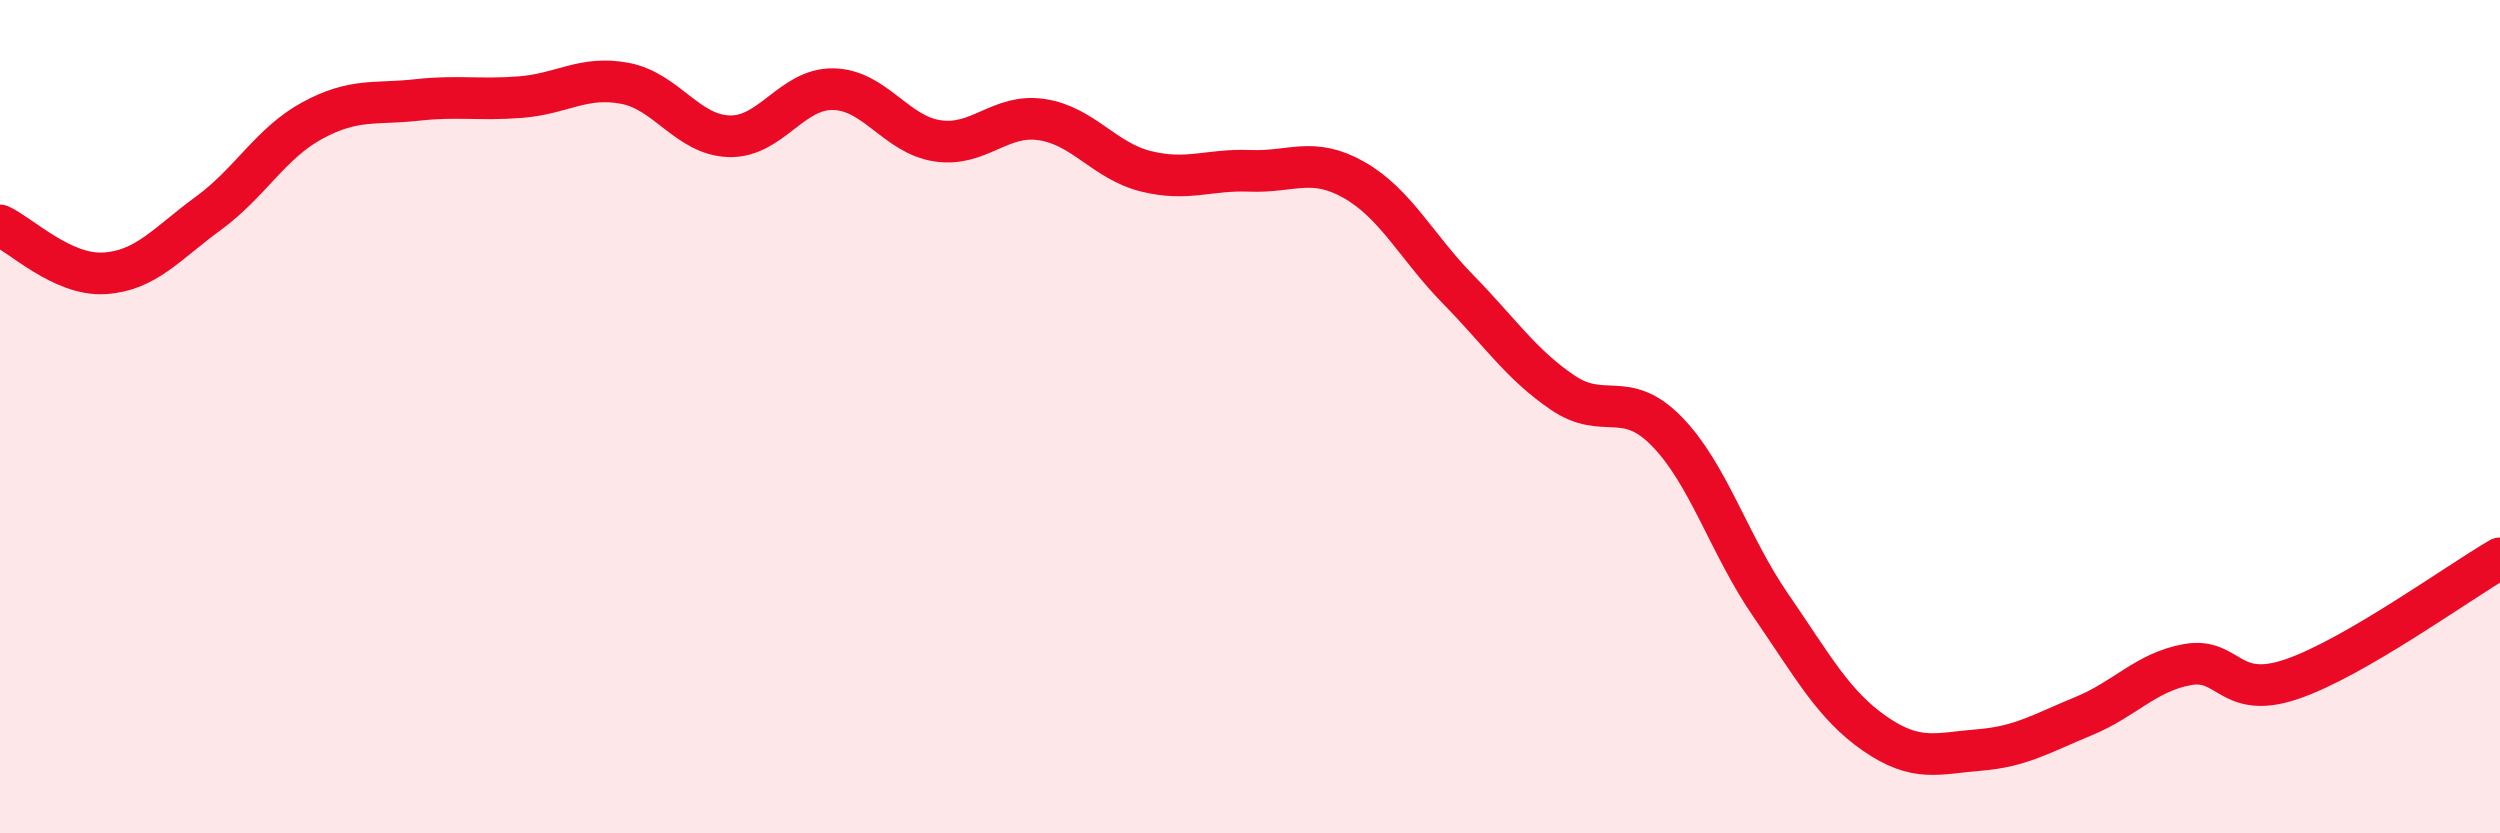
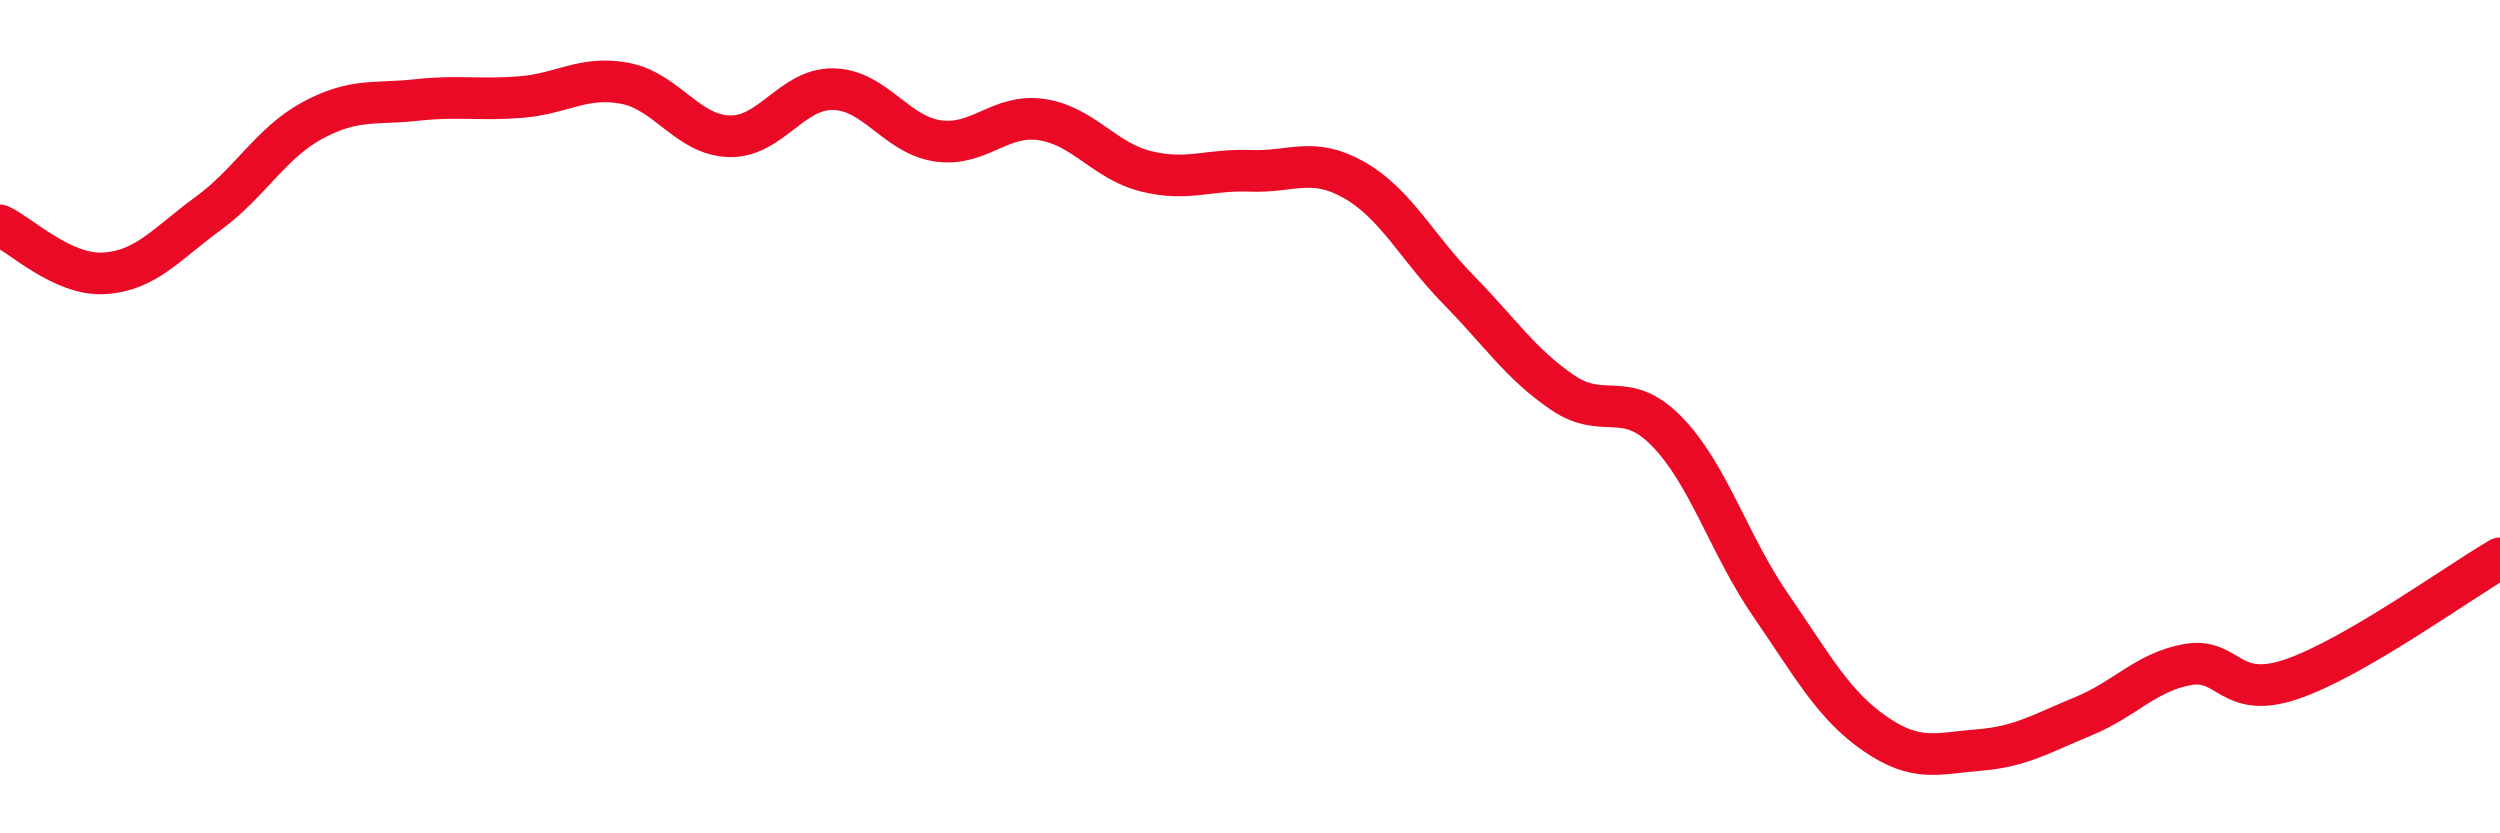
<svg xmlns="http://www.w3.org/2000/svg" width="60" height="20" viewBox="0 0 60 20">
-   <path d="M 0,5.41 C 0.5,5.64 1.5,6.62 2.5,6.56 C 3.5,6.5 4,5.85 5,5.12 C 6,4.39 6.5,3.43 7.5,2.89 C 8.5,2.35 9,2.51 10,2.4 C 11,2.29 11.5,2.41 12.5,2.33 C 13.5,2.25 14,1.81 15,2 C 16,2.19 16.5,3.24 17.5,3.27 C 18.5,3.3 19,2.12 20,2.14 C 21,2.16 21.5,3.23 22.5,3.38 C 23.5,3.53 24,2.72 25,2.87 C 26,3.02 26.5,3.86 27.5,4.11 C 28.5,4.36 29,4.06 30,4.1 C 31,4.14 31.5,3.75 32.5,4.32 C 33.5,4.89 34,5.93 35,6.95 C 36,7.97 36.5,8.74 37.5,9.42 C 38.5,10.1 39,9.33 40,10.35 C 41,11.37 41.5,13.08 42.5,14.53 C 43.5,15.98 44,16.92 45,17.61 C 46,18.3 46.5,18.08 47.5,18 C 48.5,17.92 49,17.6 50,17.19 C 51,16.78 51.5,16.13 52.5,15.95 C 53.5,15.77 53.5,16.81 55,16.3 C 56.5,15.79 59,13.98 60,13.4L60 20L0 20Z" fill="#EB0A25" opacity="0.1" stroke-linecap="round" stroke-linejoin="round" />
  <path d="M 0,5.41 C 0.5,5.64 1.5,6.62 2.5,6.56 C 3.5,6.5 4,5.85 5,5.12 C 6,4.39 6.5,3.43 7.5,2.89 C 8.5,2.35 9,2.51 10,2.4 C 11,2.29 11.5,2.41 12.5,2.33 C 13.5,2.25 14,1.81 15,2 C 16,2.19 16.5,3.24 17.5,3.27 C 18.5,3.3 19,2.12 20,2.14 C 21,2.16 21.5,3.23 22.5,3.38 C 23.5,3.53 24,2.72 25,2.87 C 26,3.02 26.5,3.86 27.5,4.11 C 28.5,4.36 29,4.06 30,4.1 C 31,4.14 31.5,3.75 32.5,4.32 C 33.5,4.89 34,5.93 35,6.95 C 36,7.97 36.5,8.74 37.5,9.42 C 38.5,10.1 39,9.33 40,10.35 C 41,11.37 41.5,13.08 42.5,14.53 C 43.5,15.98 44,16.92 45,17.61 C 46,18.3 46.5,18.08 47.5,18 C 48.5,17.92 49,17.6 50,17.19 C 51,16.78 51.5,16.13 52.5,15.95 C 53.5,15.77 53.5,16.81 55,16.3 C 56.5,15.79 59,13.98 60,13.4" stroke="#EB0A25" stroke-width="1" fill="none" stroke-linecap="round" stroke-linejoin="round" />
</svg>